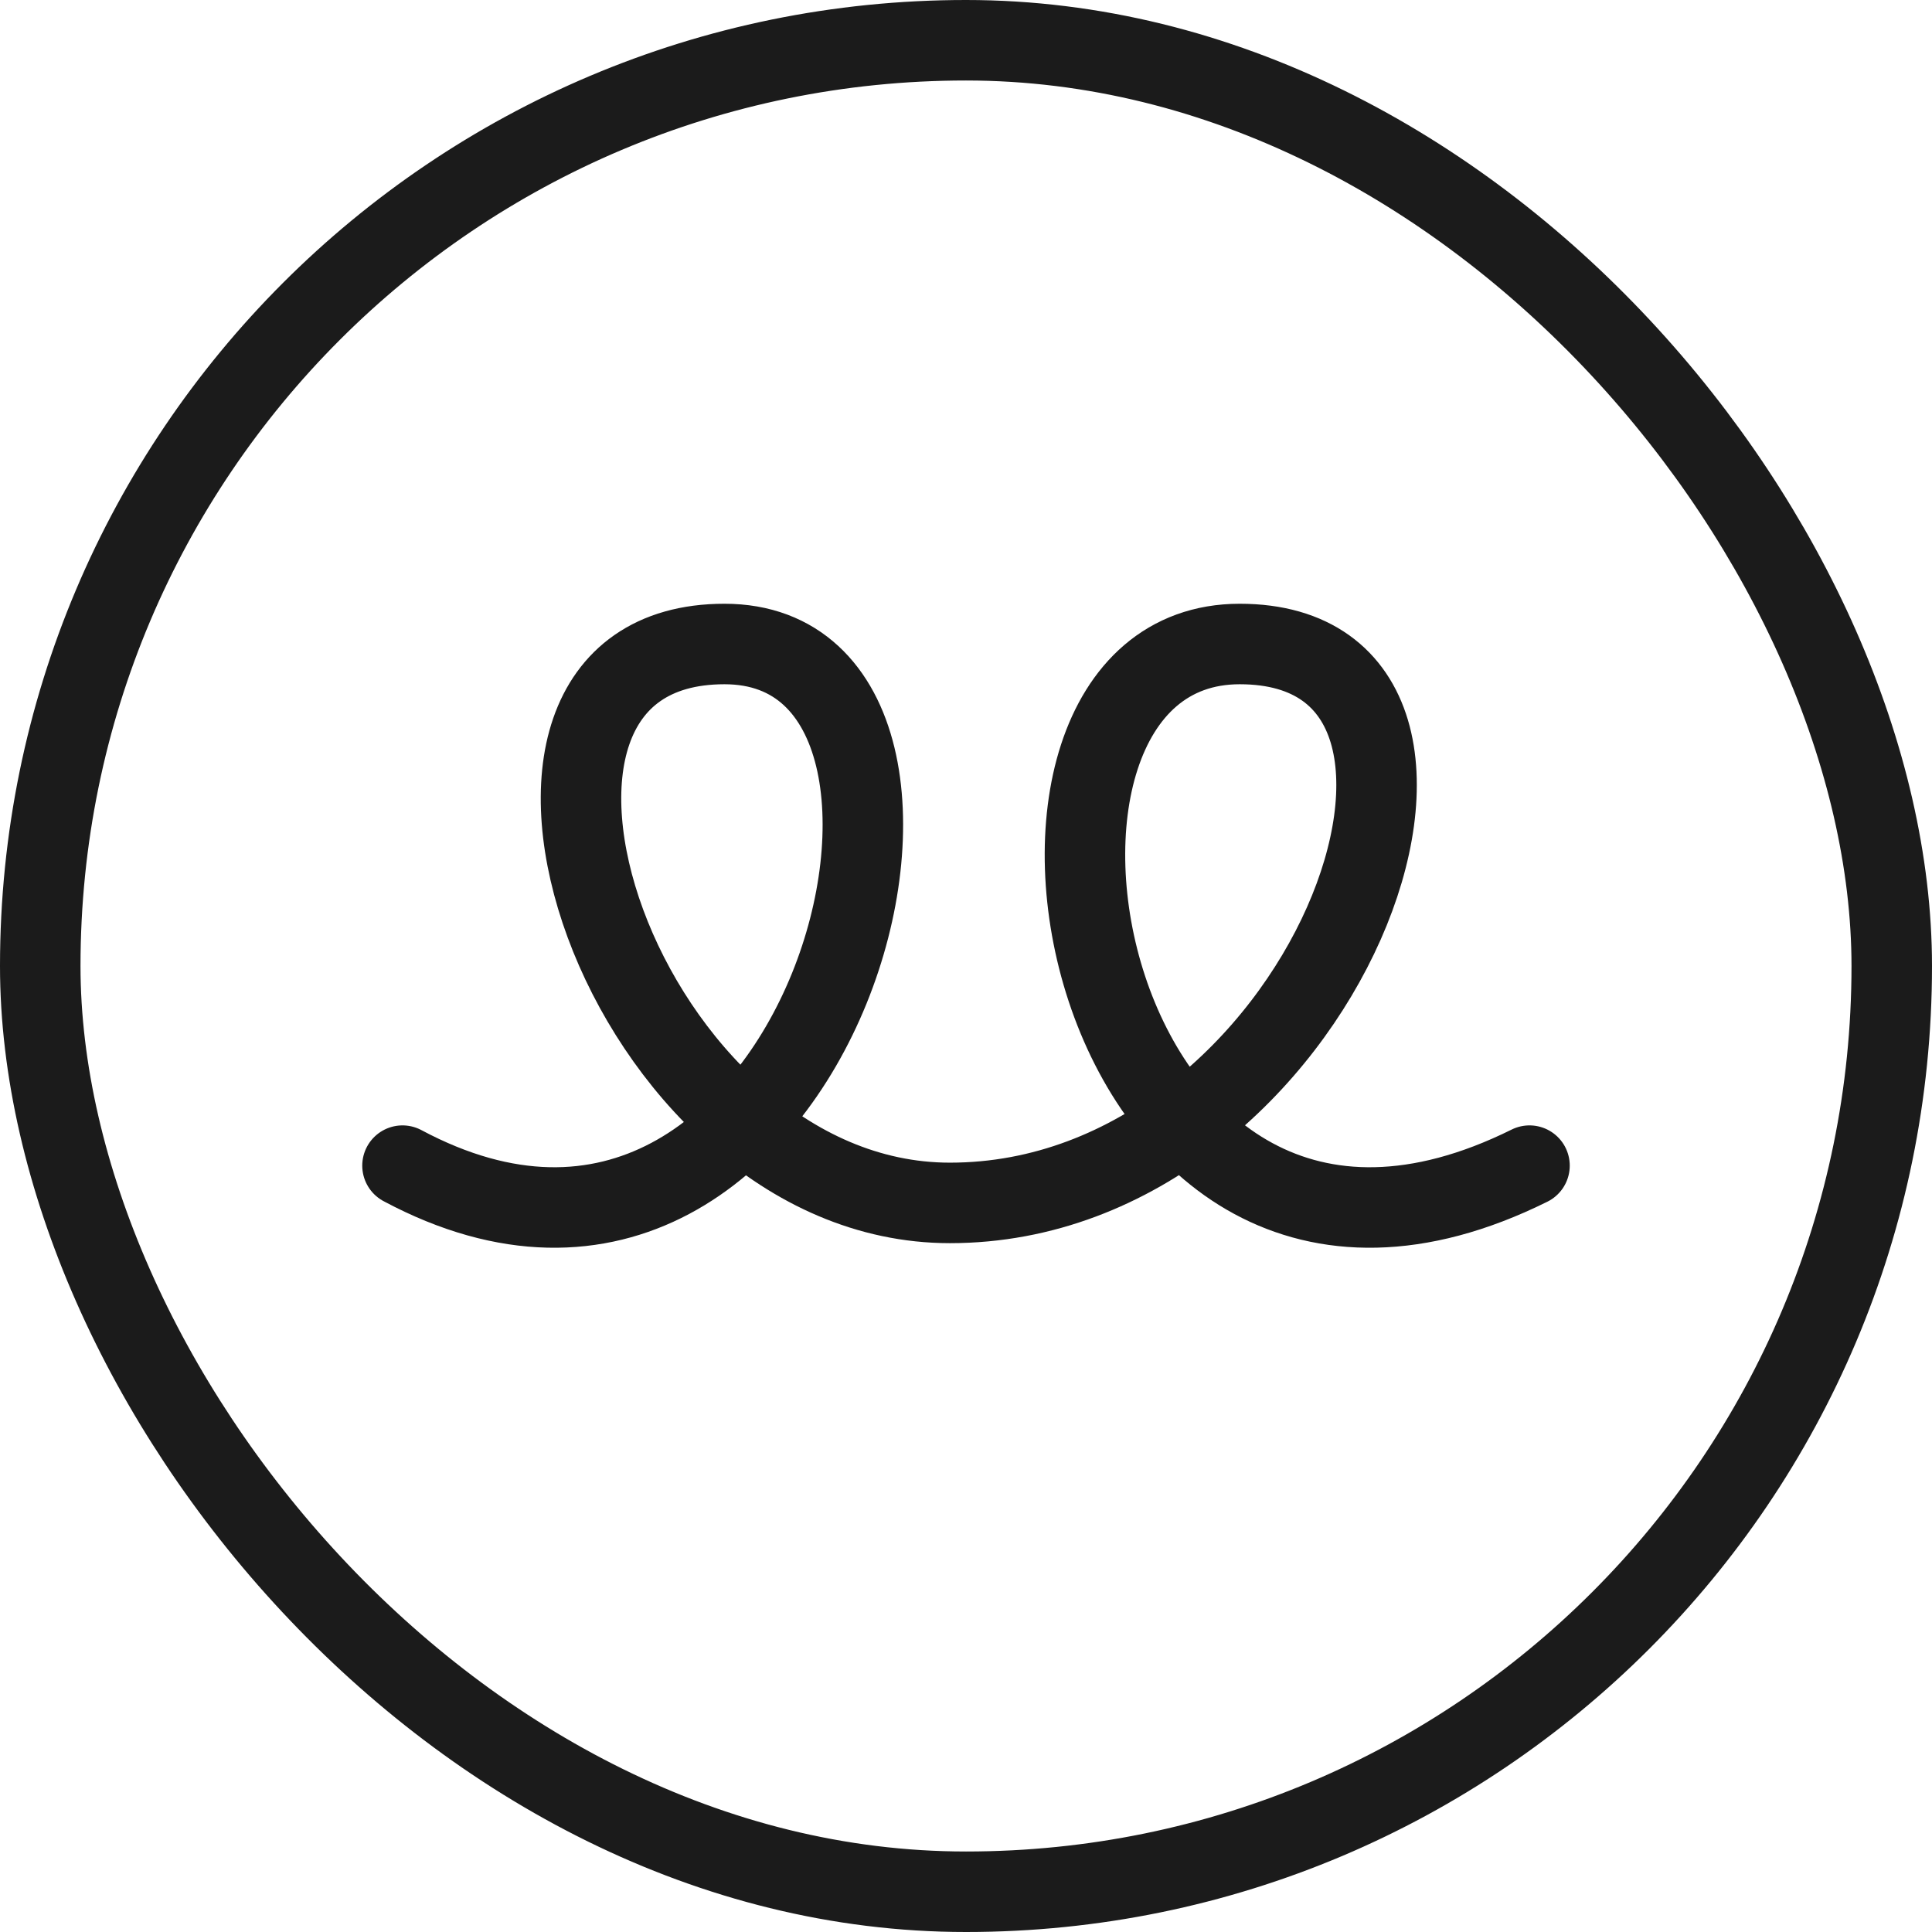
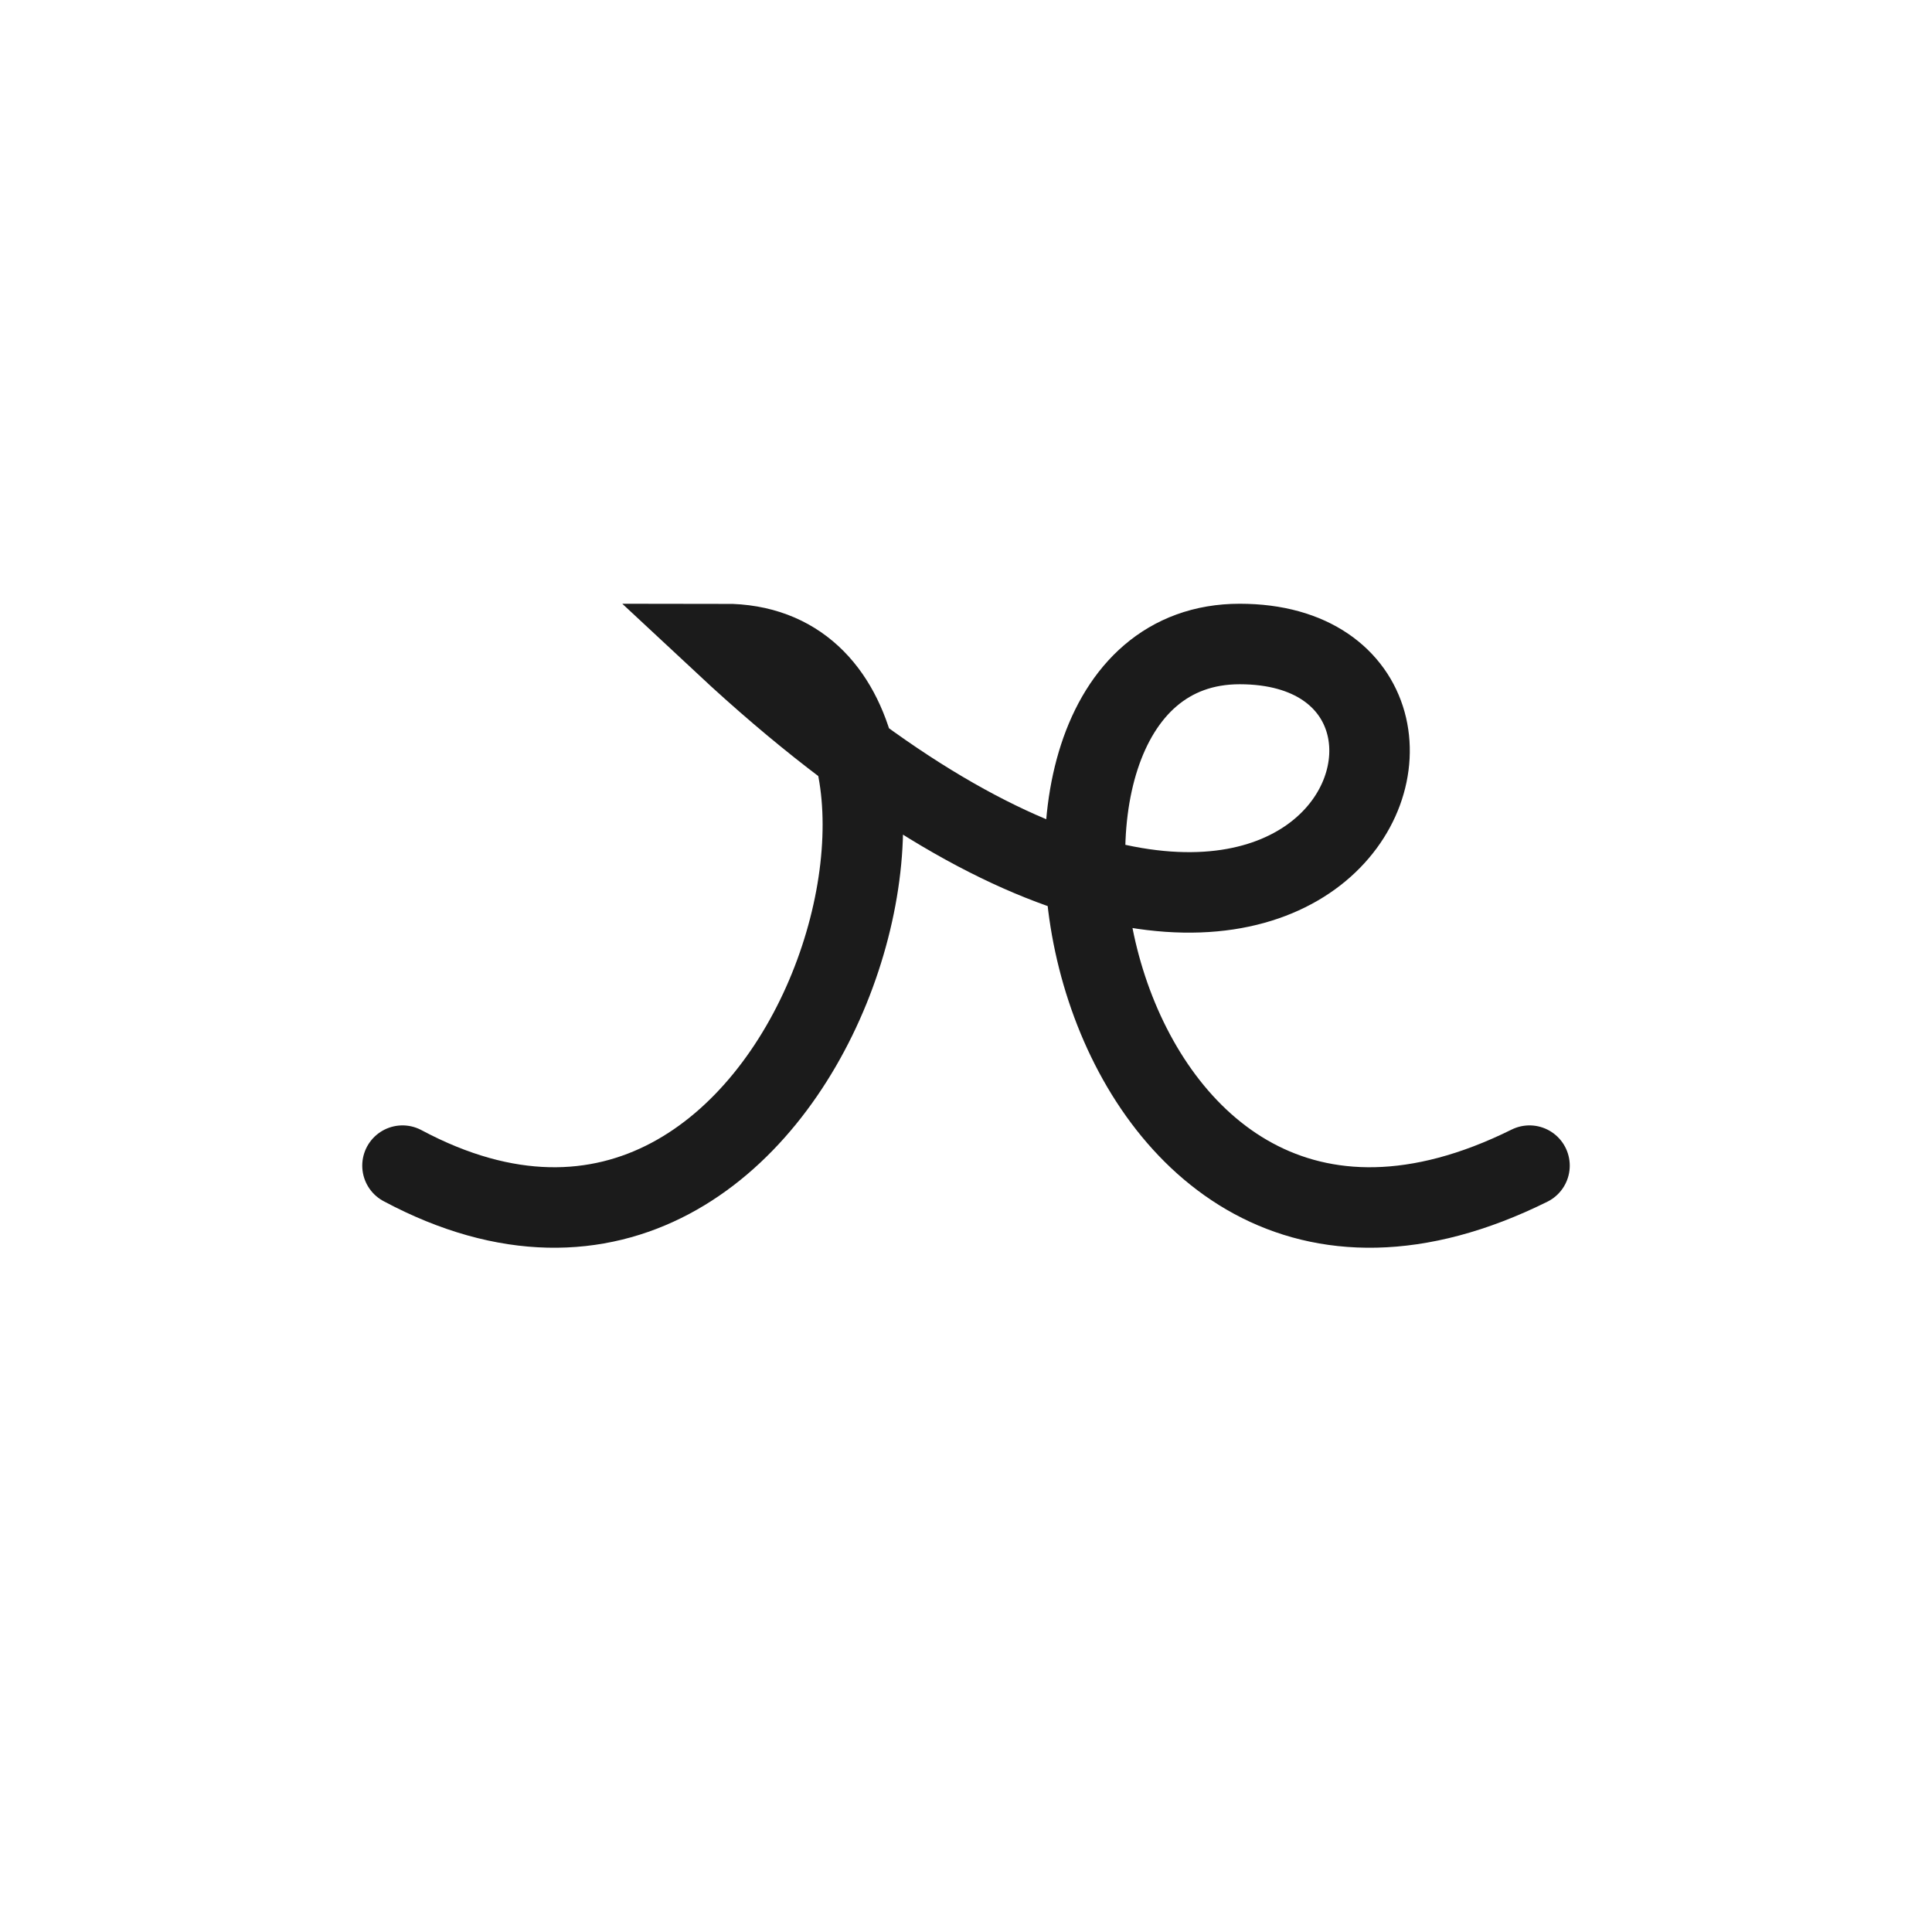
<svg xmlns="http://www.w3.org/2000/svg" fill="none" viewBox="0 0 24 24" height="24" width="24">
-   <rect stroke="#1B1B1B" rx="11.5" height="23" width="23" y="0.5" x="0.5" />
-   <path stroke-linecap="round" stroke="#1B1B1B" d="M5 14.48C10.2 17.258 12.6 8 9 8C5.4 8 7.721 14.943 11.8 14.943C16.449 14.943 19 8 15.4 8C11.8 8 13.4 17.258 19 14.48" />
+   <path stroke-linecap="round" stroke="#1B1B1B" d="M5 14.48C10.2 17.258 12.6 8 9 8C16.449 14.943 19 8 15.4 8C11.8 8 13.4 17.258 19 14.48" />
</svg>